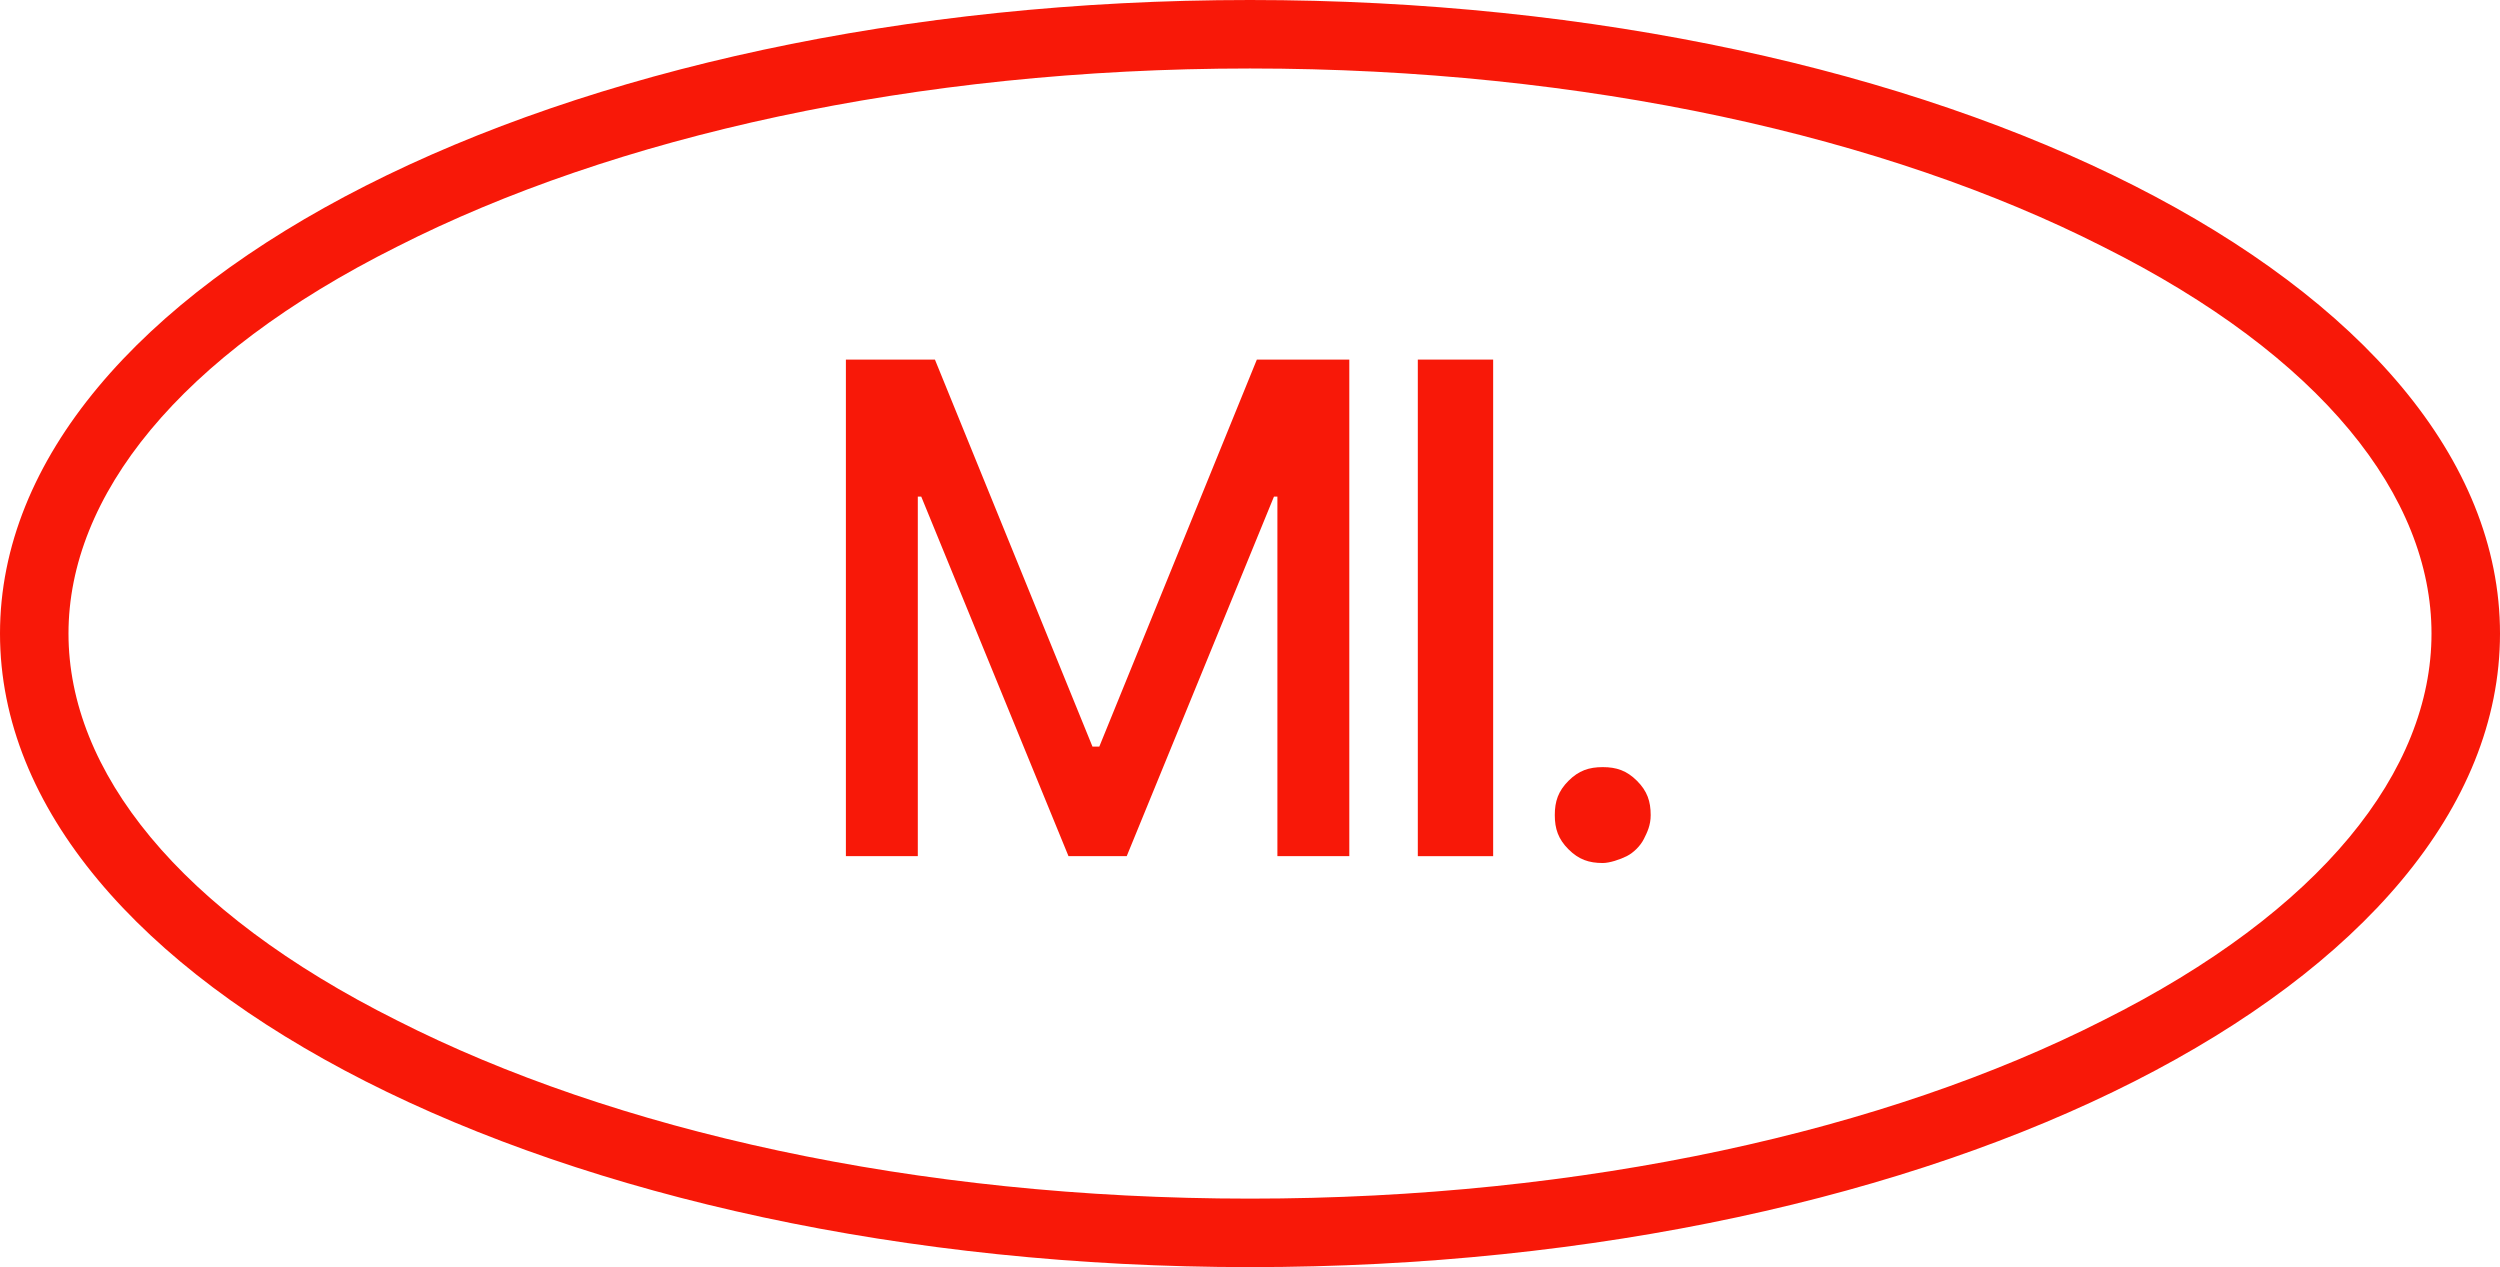
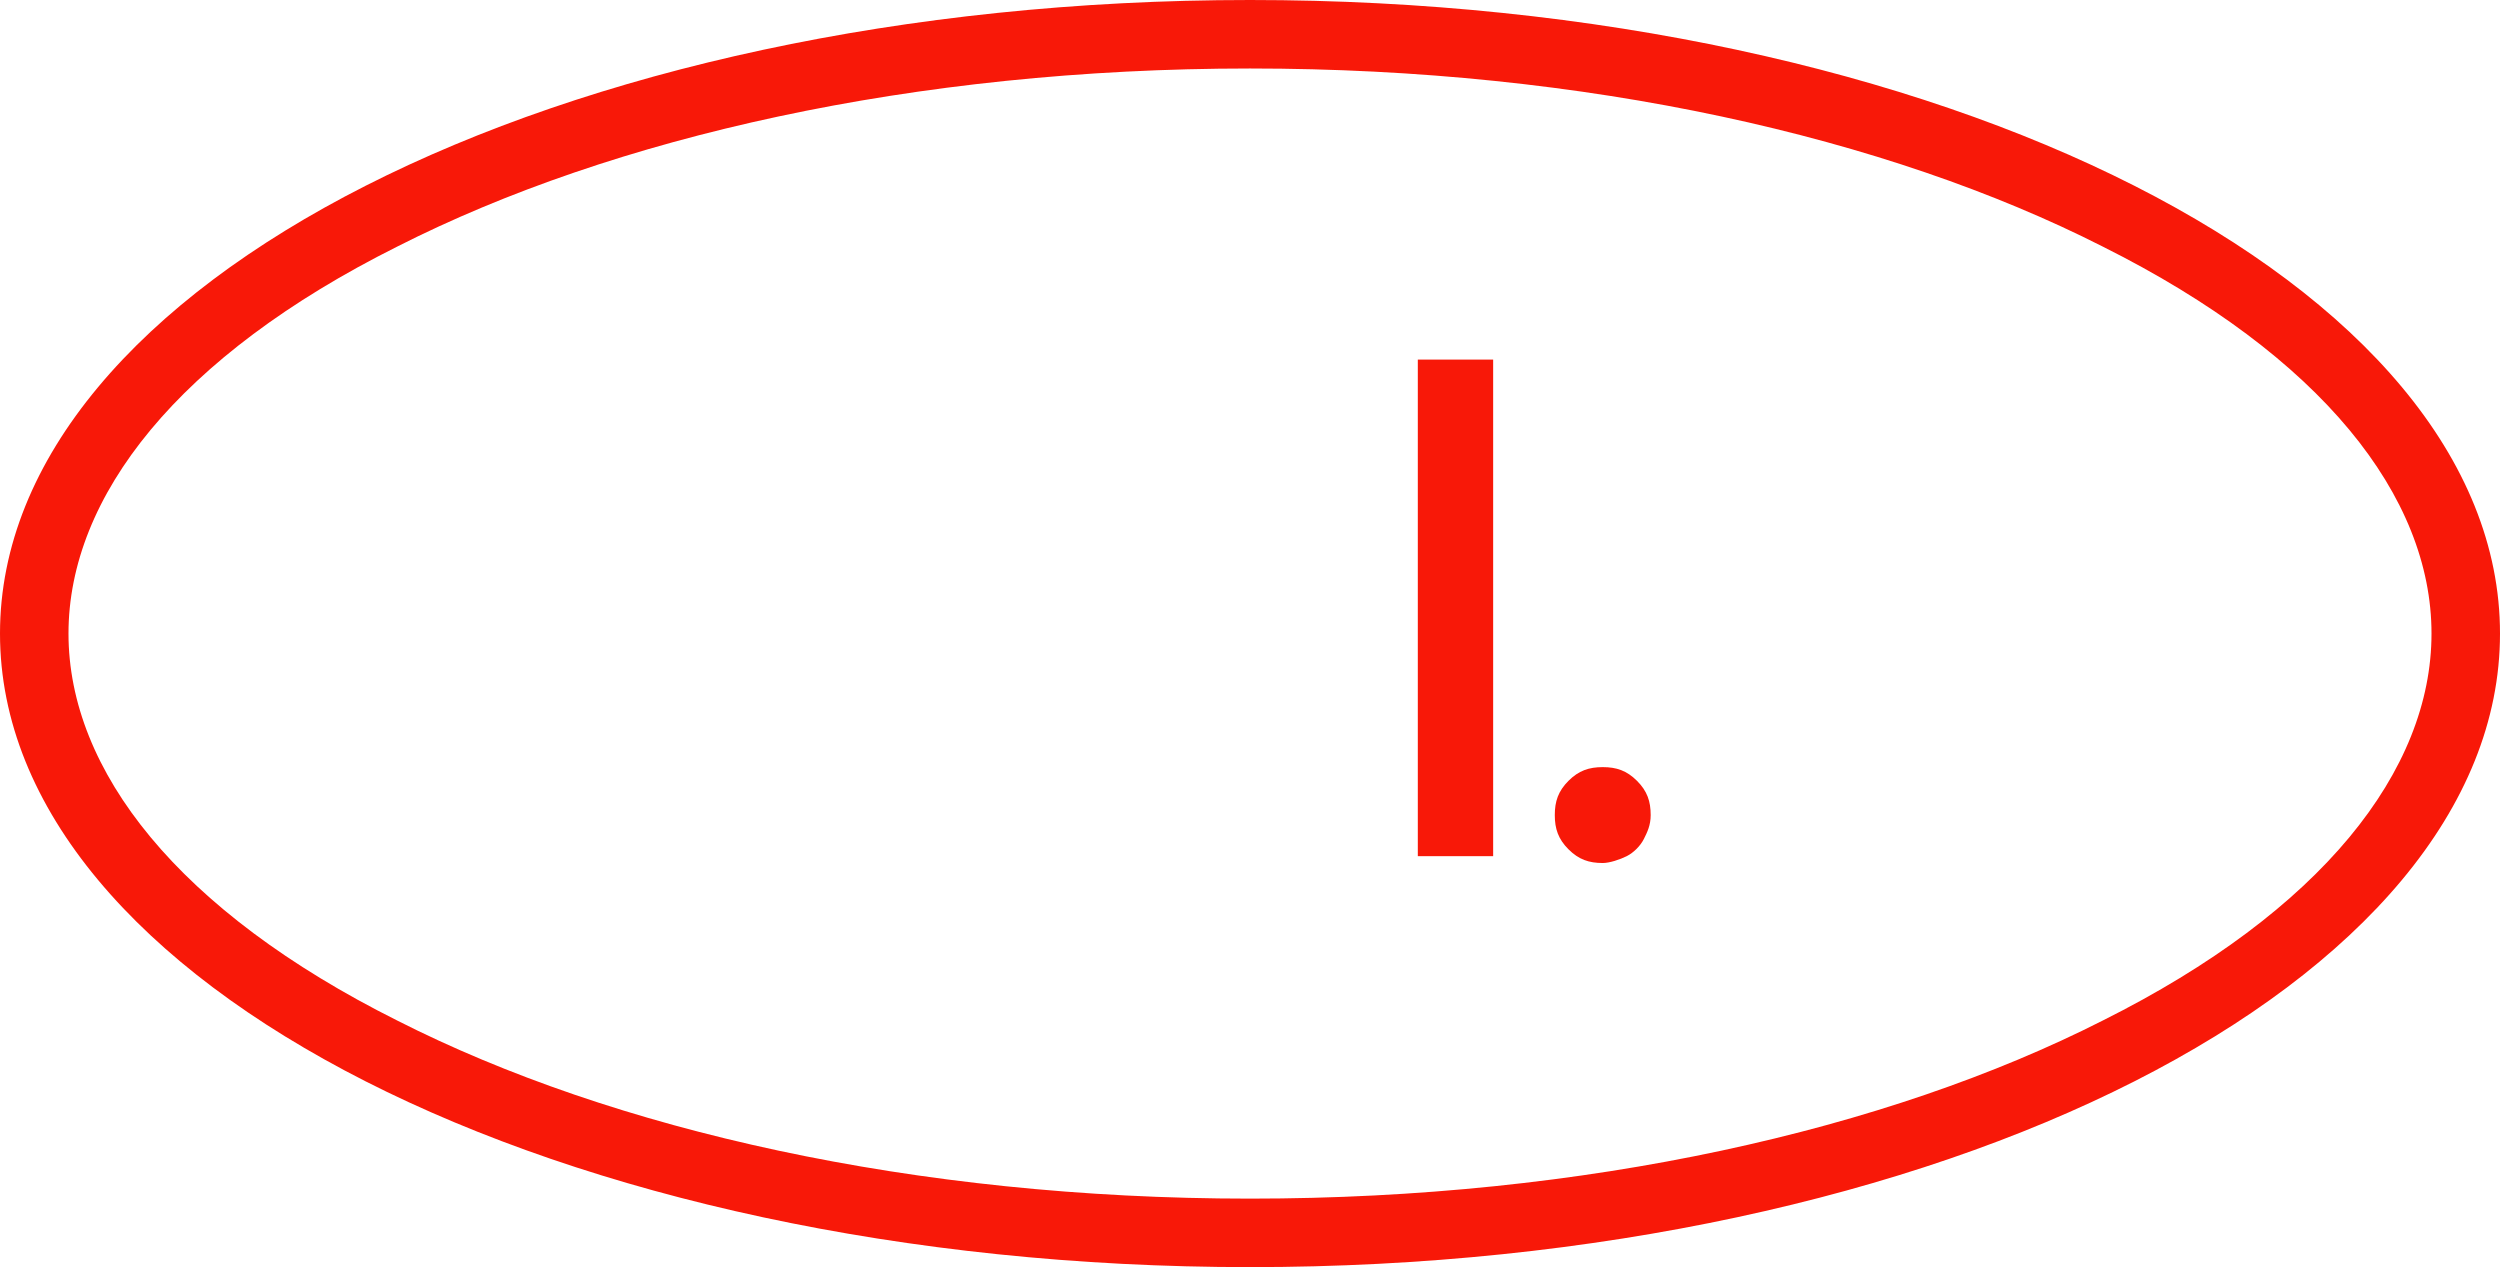
<svg xmlns="http://www.w3.org/2000/svg" version="1.1" id="Layer_1" x="0px" y="0px" viewBox="0 0 73 37" style="enable-background:new 0 0 73 37;" xml:space="preserve">
  <style type="text/css">
	.st0{fill:#F81808;}
	.st1{fill-rule:evenodd;clip-rule:evenodd;fill:#F81808;}
</style>
  <path class="st0" d="M46.8,25.2c-0.4,0-0.7-0.1-1-0.4c-0.3-0.3-0.4-0.6-0.4-1c0-0.4,0.1-0.7,0.4-1c0.3-0.3,0.6-0.4,1-0.4  c0.4,0,0.7,0.1,1,0.4c0.3,0.3,0.4,0.6,0.4,1c0,0.3-0.1,0.5-0.2,0.7c-0.1,0.2-0.3,0.4-0.5,0.5C47.3,25.1,47,25.2,46.8,25.2z" />
  <path class="st0" d="M43.6,10.5V25h-2.2V10.5H43.6z" />
-   <path class="st0" d="M24.6,10.5h2.7l4.6,11.3h0.2l4.6-11.3h2.7V25h-2.1V14.5h-0.1L32.9,25h-1.7l-4.3-10.5h-0.1V25h-2.1V10.5z" />
  <path class="st1" d="M61.4,29.8c6.4-3.2,9.6-7.3,9.6-11.3c0-4-3.2-8.1-9.6-11.3C55.1,4,46.3,2,36.5,2S17.9,4,11.6,7.2  C5.2,10.4,2,14.5,2,18.5c0,4,3.2,8.1,9.6,11.3C17.9,33,26.7,35,36.5,35S55.1,33,61.4,29.8z M36.5,37C56.7,37,73,28.7,73,18.5  C73,8.3,56.7,0,36.5,0S0,8.3,0,18.5C0,28.7,16.3,37,36.5,37z" />
</svg>